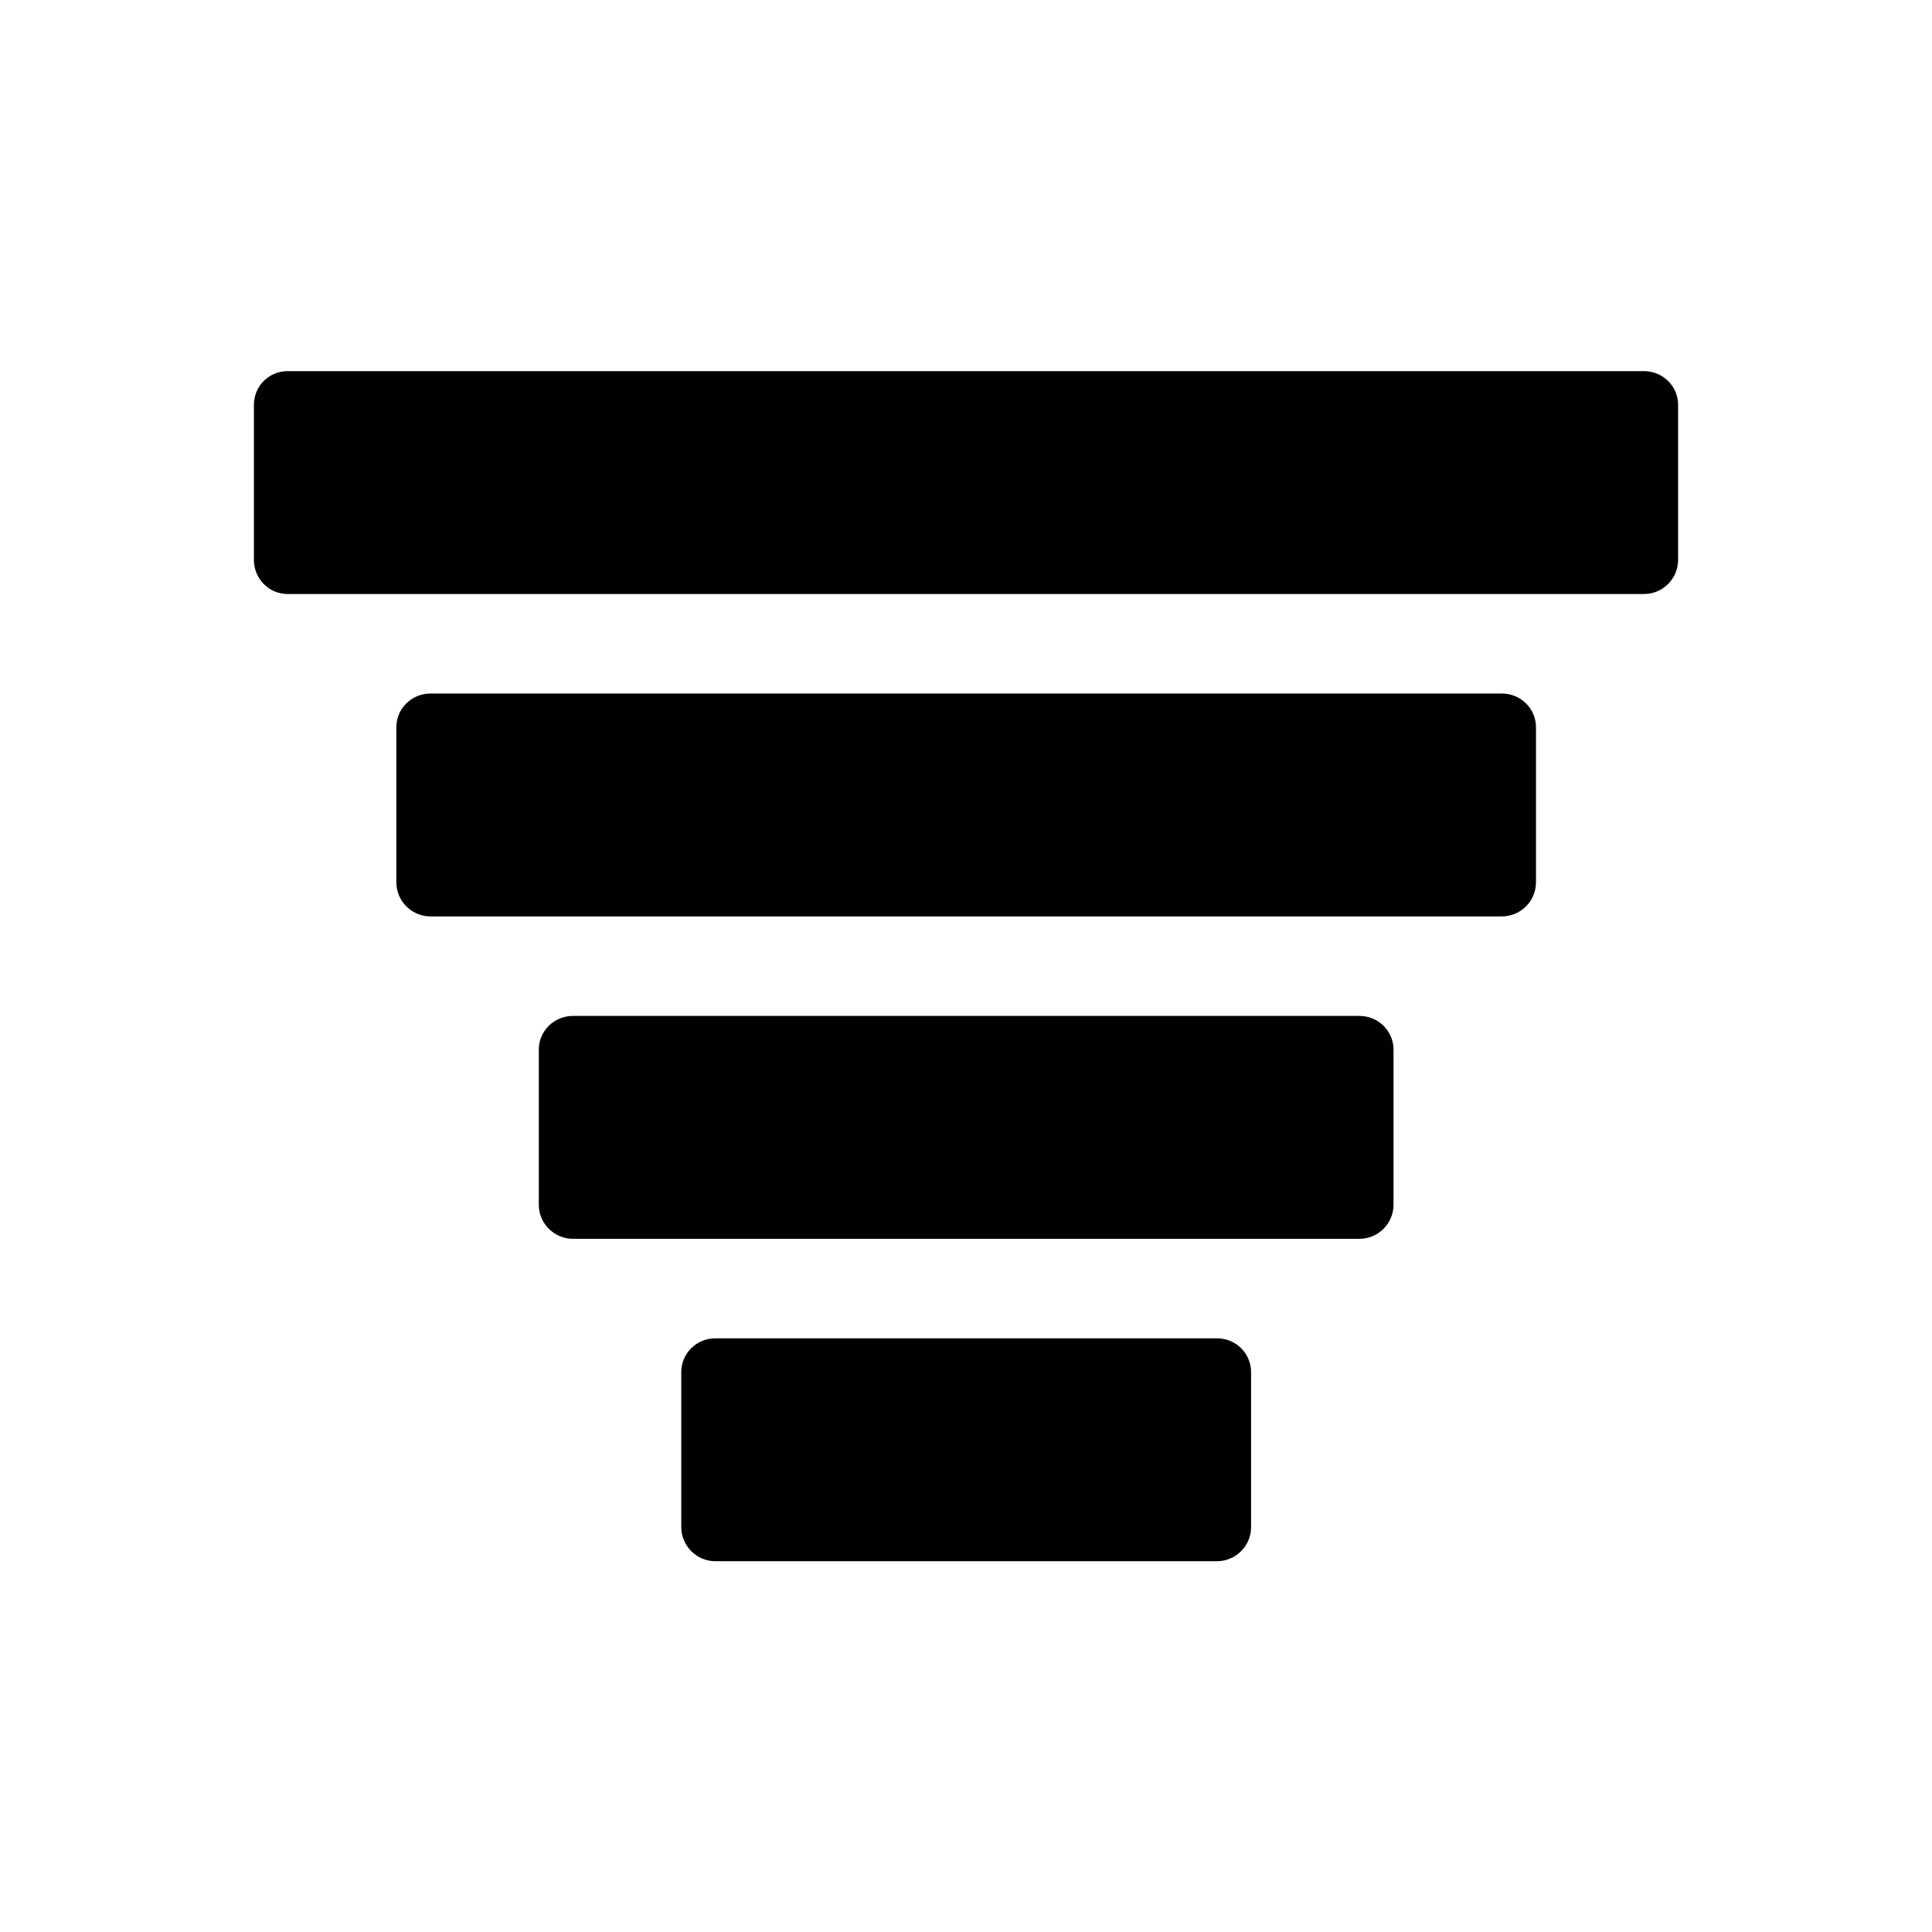
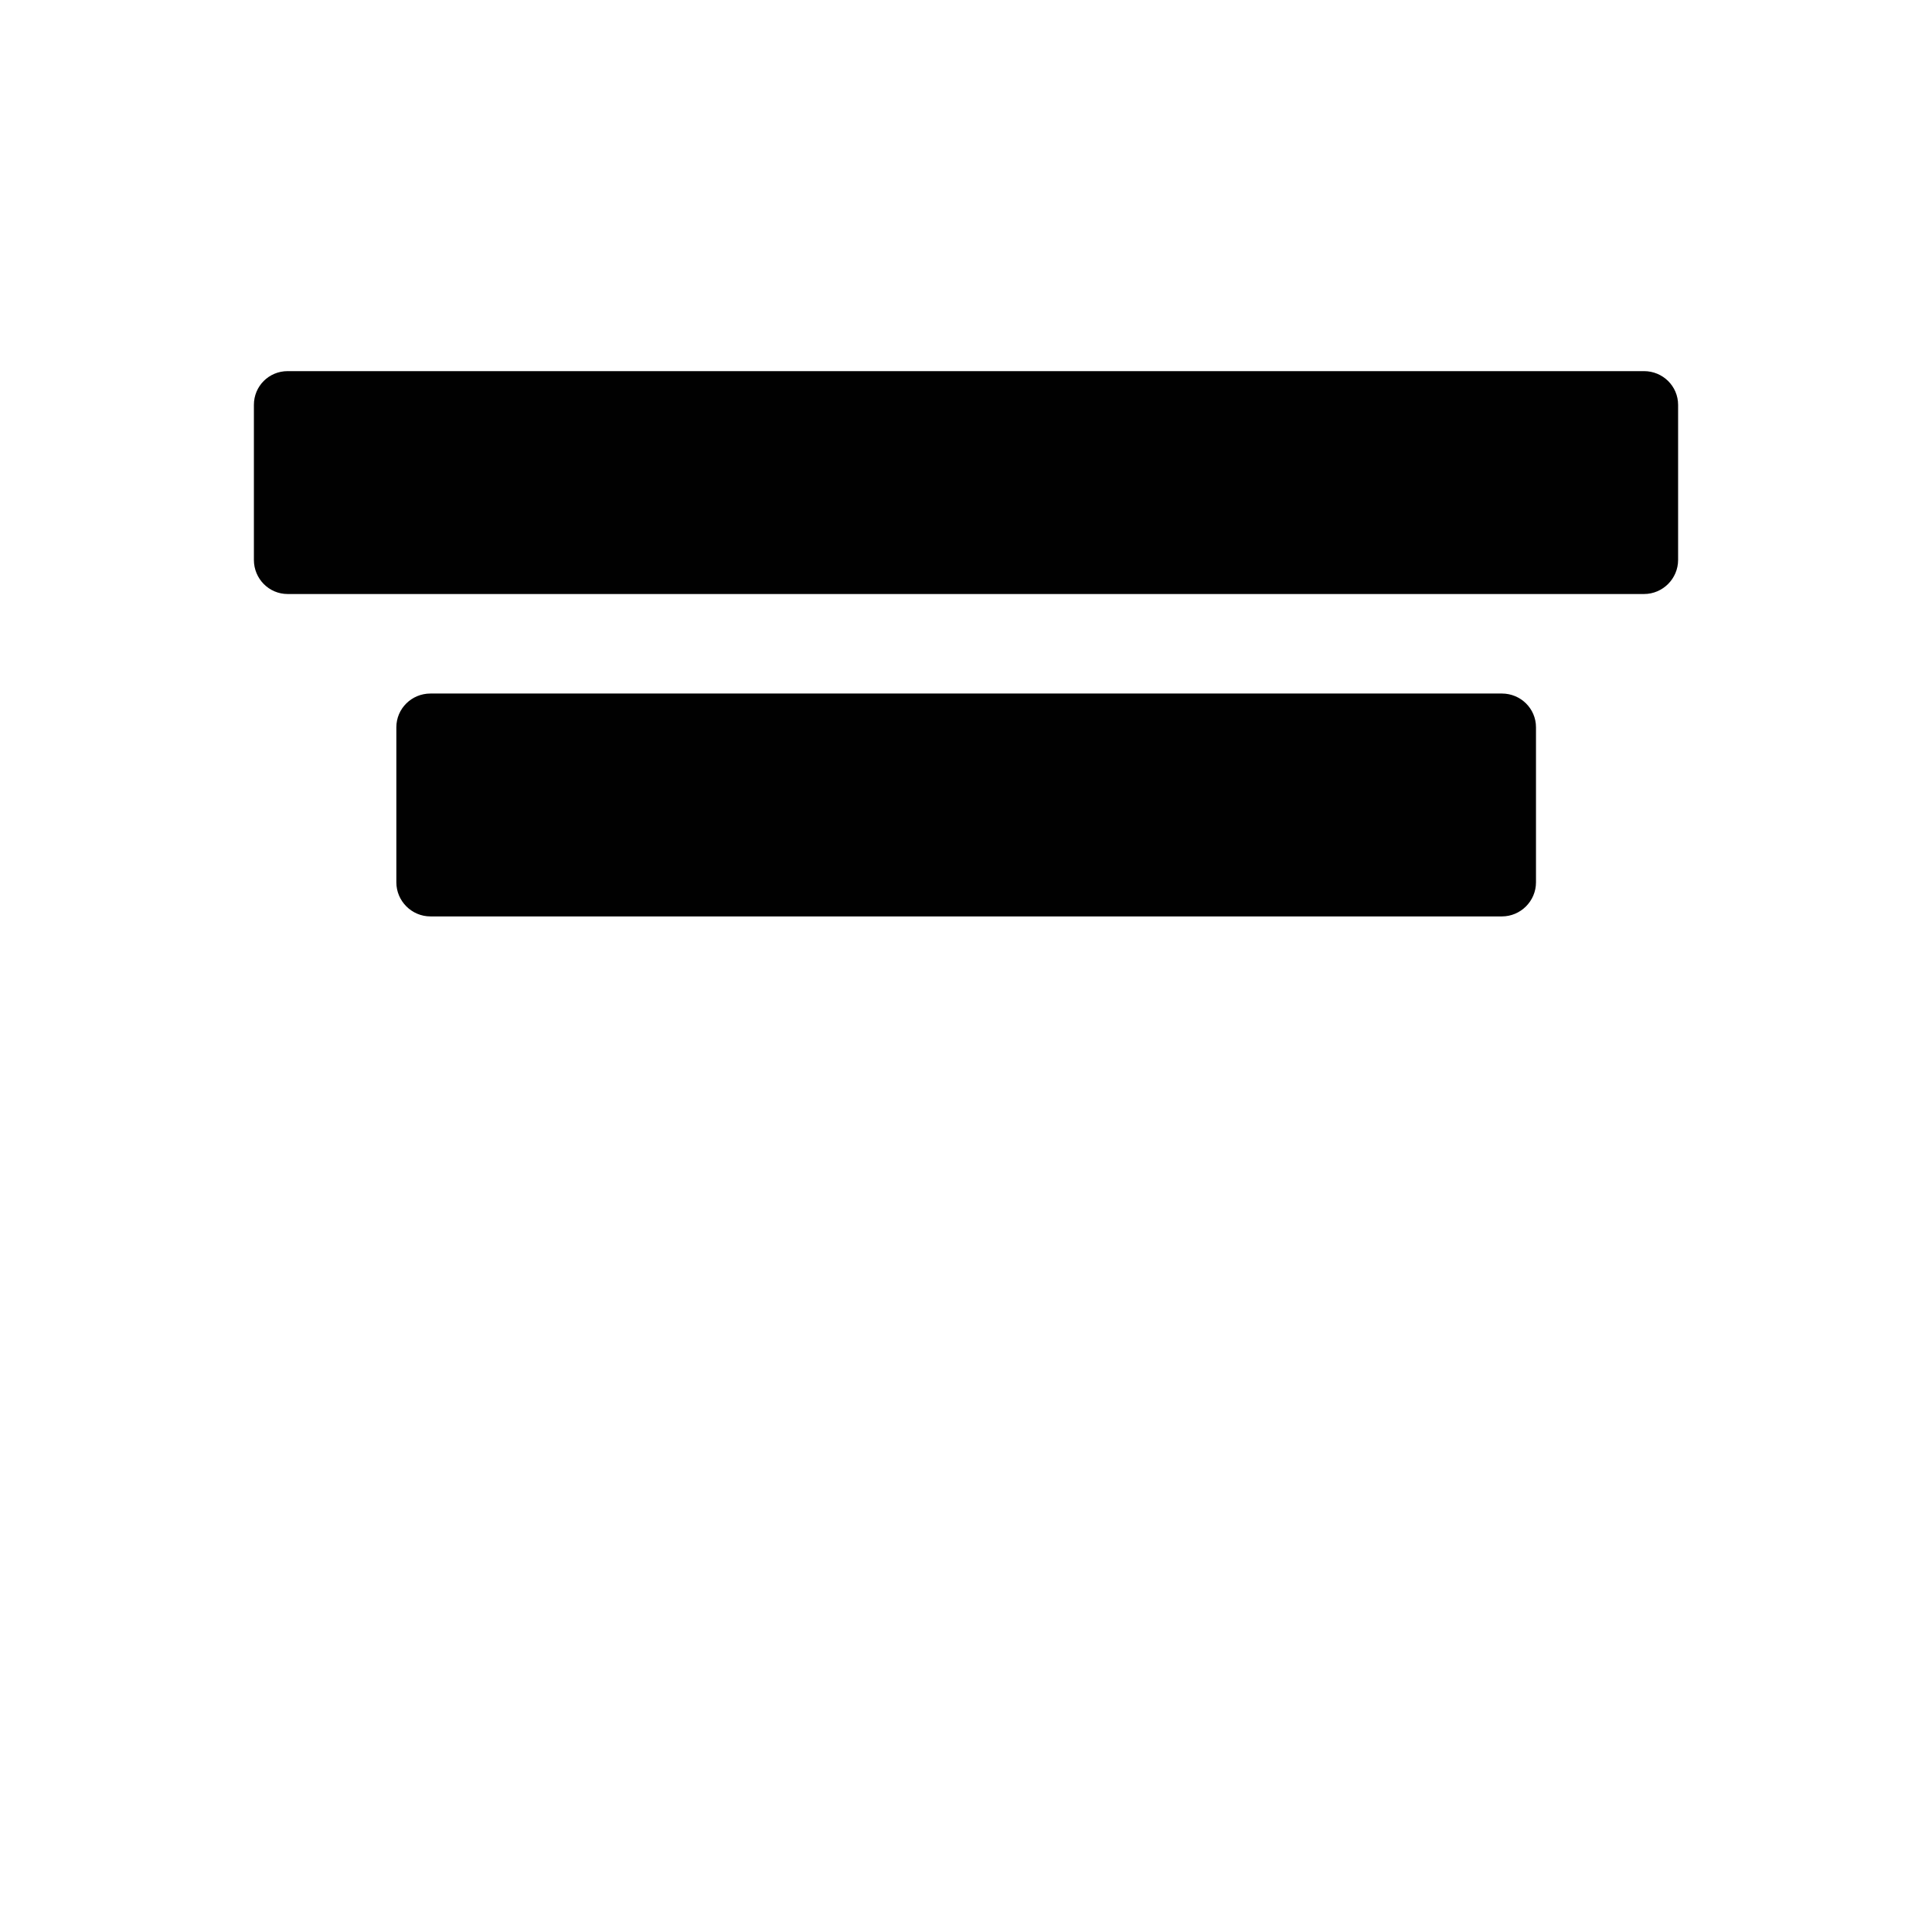
<svg xmlns="http://www.w3.org/2000/svg" viewBox="0 0 56.69 56.69" data-sanitized-data-name="Layer 1" data-name="Layer 1" id="Layer_1">
  <defs>
    <style>
      .cls-1 {
        fill: #010101;
        stroke-width: 0px;
      }
    </style>
  </defs>
-   <path d="M35.71,45.81h-14.72c-.55,0-1-.45-1-1v-4.55c0-.55.45-.99,1-.99h14.72c.55,0,1,.44,1,.99v4.55c0,.55-.45,1-1,1" class="cls-1" />
-   <path d="M39.89,36.35h-23.08c-.55,0-1-.45-1-1v-4.55c0-.55.45-.99,1-.99h23.08c.55,0,1,.44,1,.99v4.55c0,.55-.45,1-1,1" class="cls-1" />
  <path d="M44.07,26.89H12.63c-.55,0-1-.45-1-1v-4.55c0-.55.45-.99,1-.99h31.44c.55,0,1,.44,1,.99v4.55c0,.55-.45,1-1,1" class="cls-1" />
  <path d="M48.25,17.43H8.44c-.55,0-.99-.45-.99-1v-4.55c0-.55.44-.99.99-.99h39.8c.55,0,1,.44,1,.99v4.55c0,.55-.45,1-1,1" class="cls-1" />
</svg>